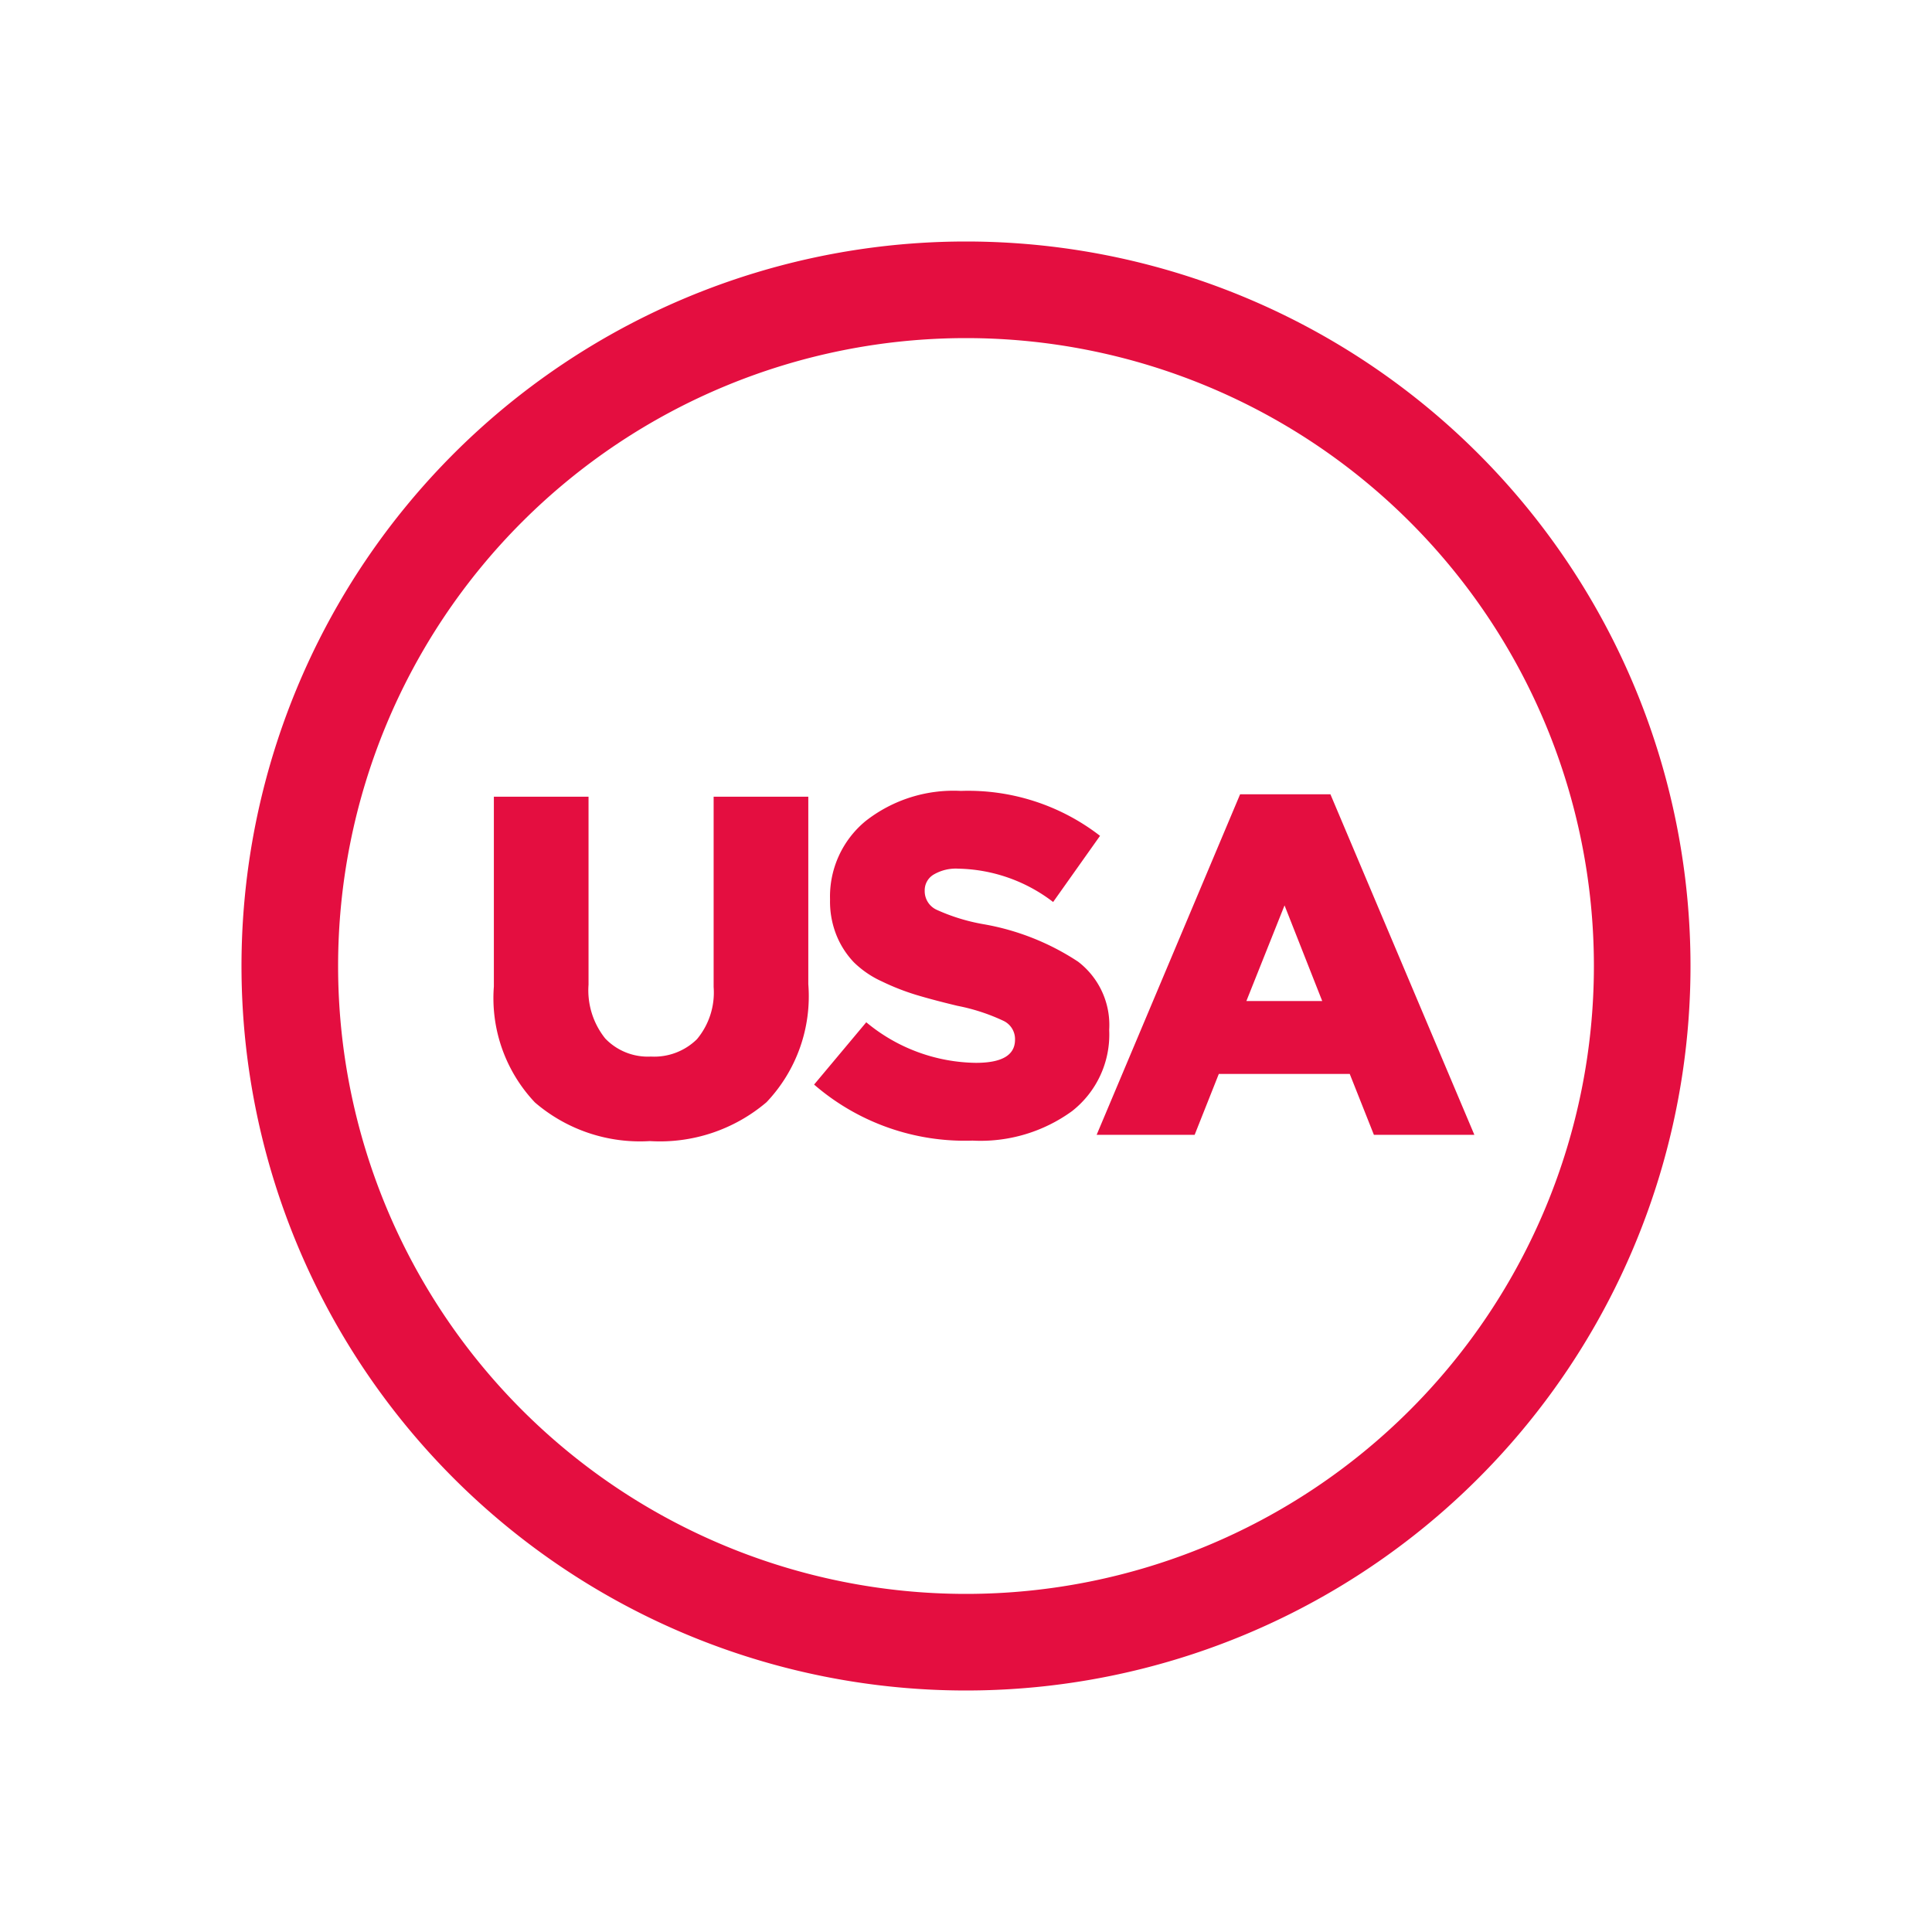
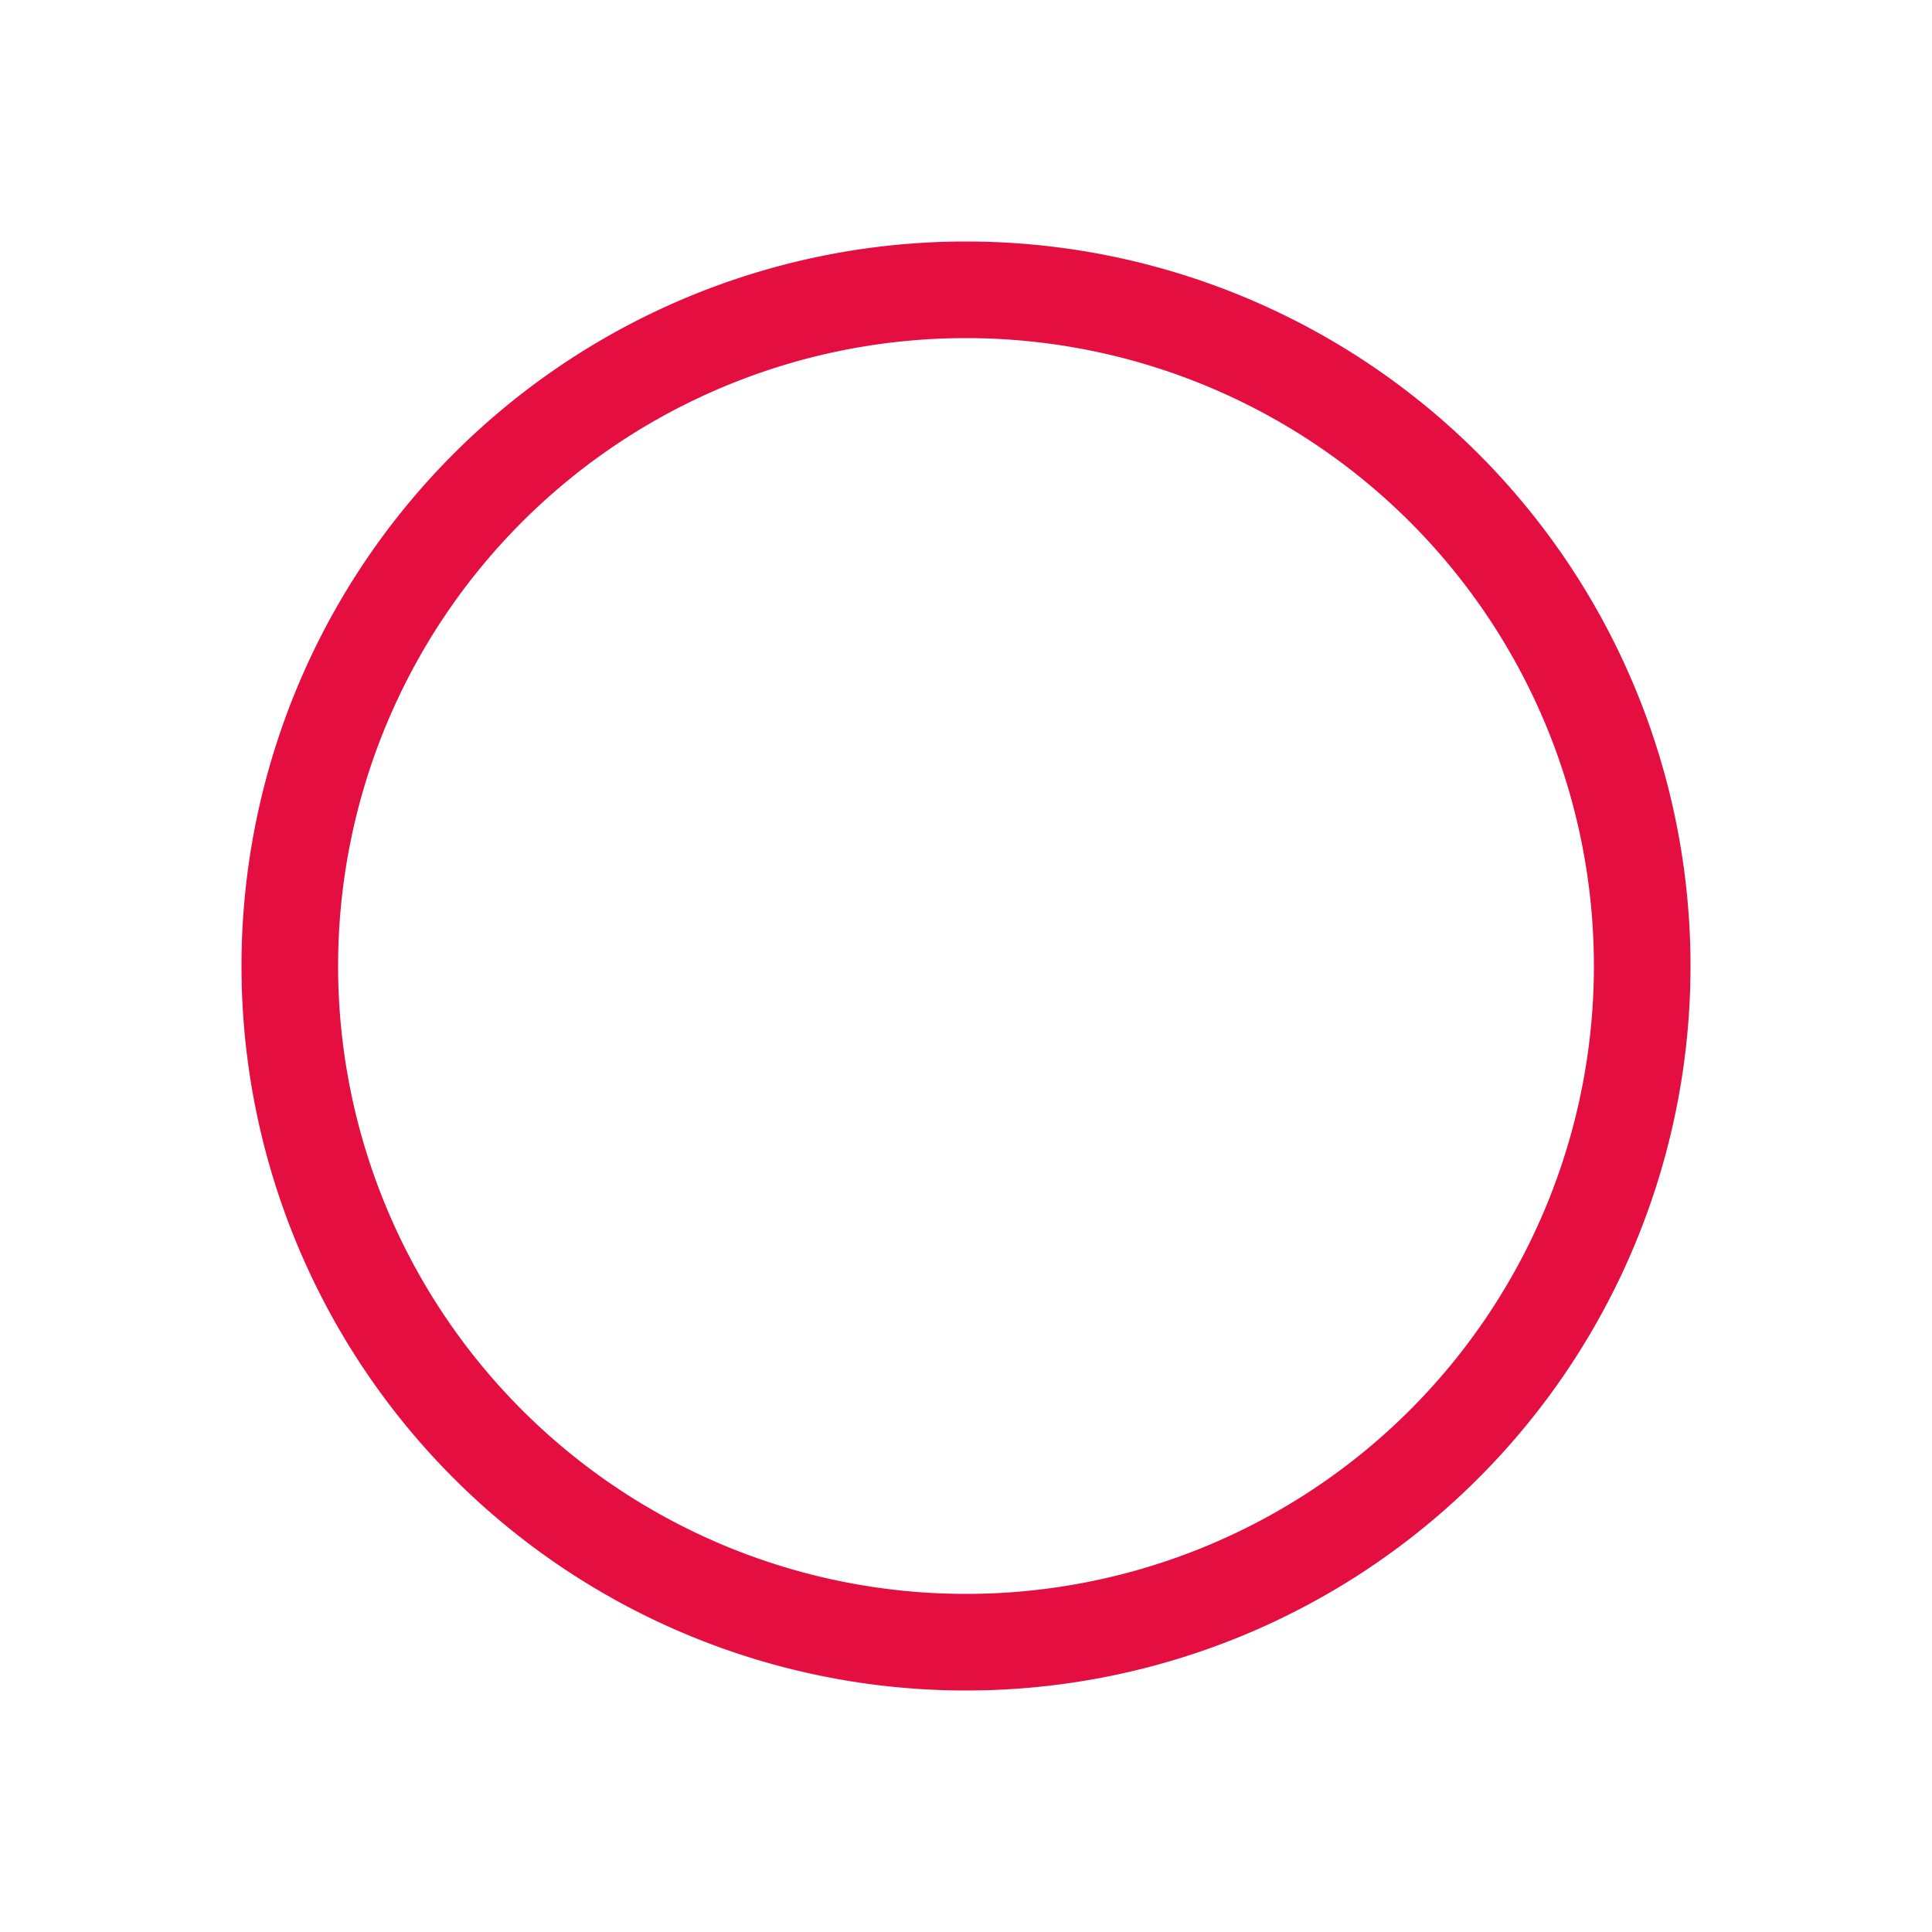
<svg xmlns="http://www.w3.org/2000/svg" id="Layer_1" data-name="Layer 1" width="40" height="40" viewBox="0 0 40 40">
  <defs>
    <style>
      .cls-1 {
        fill: #E40E40;
      }
    </style>
  </defs>
  <title>usa</title>
  <path class="cls-1" d="M20,7a13,13,0,1,1-13,13,13,13,0,0,1,13-13m0-2a15,15,0,1,0,15,15A15,15,0,0,0,20,5Z" />
  <g>
-     <path class="cls-1" d="M13.455,23.625A3.337,3.337,0,0,1,11.075,22.825a3.143,3.143,0,0,1-.85-2.4V16.495h1.96v3.89A1.595,1.595,0,0,0,12.53,21.5a1.22,1.22,0,0,0,.945.375,1.261,1.261,0,0,0,.955-.36,1.507,1.507,0,0,0,.345-1.08V16.495h1.96v3.88a3.184,3.184,0,0,1-.865,2.445A3.407,3.407,0,0,1,13.455,23.625Z" />
-     <path class="cls-1" d="M20.135,23.615a4.767,4.767,0,0,1-3.28-1.16l1.08-1.29a3.617,3.617,0,0,0,2.27.84c.54,0,.81-.159.81-.48v-.02a.418.418,0,0,0-.24-.37A4.046,4.046,0,0,0,19.825,20.825q-.5-.12-.85-.225a4.904,4.904,0,0,1-.715-.28,2.026,2.026,0,0,1-.58-.395,1.772,1.772,0,0,1-.355-.545,1.867,1.867,0,0,1-.14-.745v-.02a2.023,2.023,0,0,1,.735-1.615,2.949,2.949,0,0,1,1.975-.625,4.459,4.459,0,0,1,2.88.93l-.971,1.37a3.325,3.325,0,0,0-1.959-.69.907.907,0,0,0-.52.125.379.379,0,0,0-.18.325v.02a.424.424,0,0,0,.245.38,3.991,3.991,0,0,0,.975.3,5.157,5.157,0,0,1,1.955.775,1.65,1.65,0,0,1,.645,1.405v.02a2.012,2.012,0,0,1-.77,1.67A3.223,3.223,0,0,1,20.135,23.615Z" />
-     <path class="cls-1" d="M22.705,23.495l2.97-7.05h1.87l2.98,7.05H28.445l-.5-1.26H25.234l-.5,1.26Zm3.1-2.77h1.57l-.78-1.98Z" />
-   </g>
+     </g>
</svg>